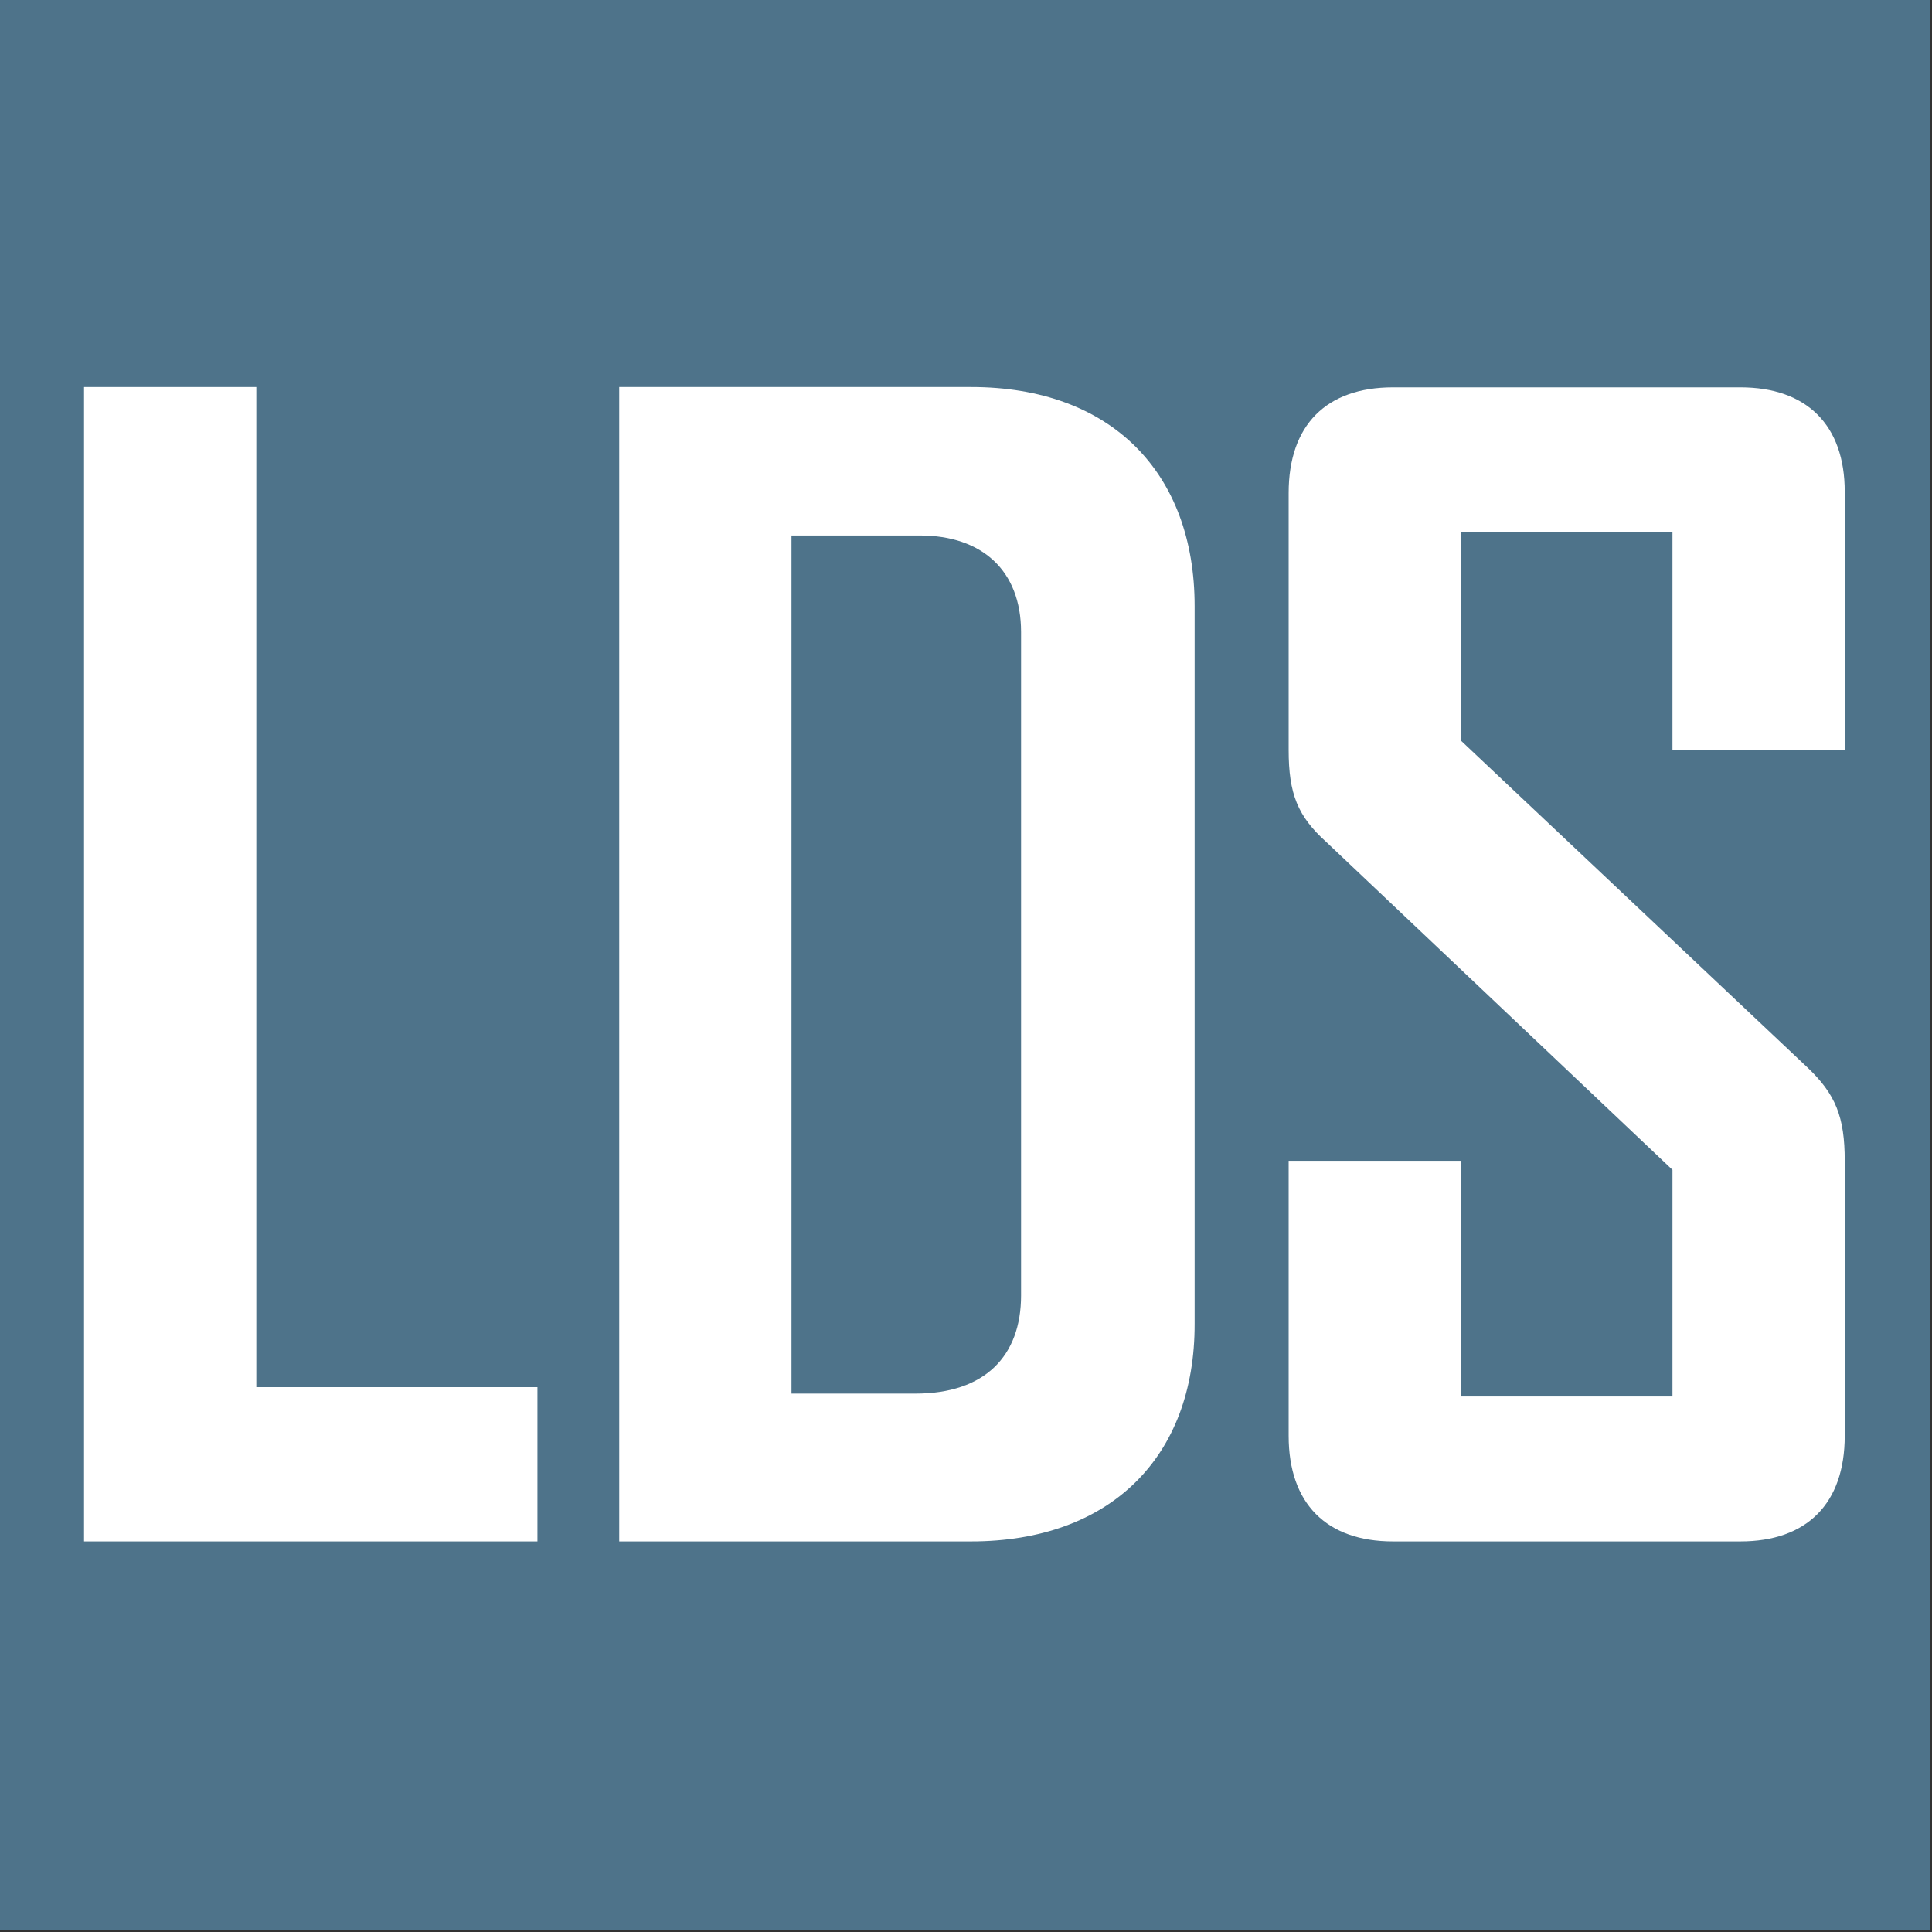
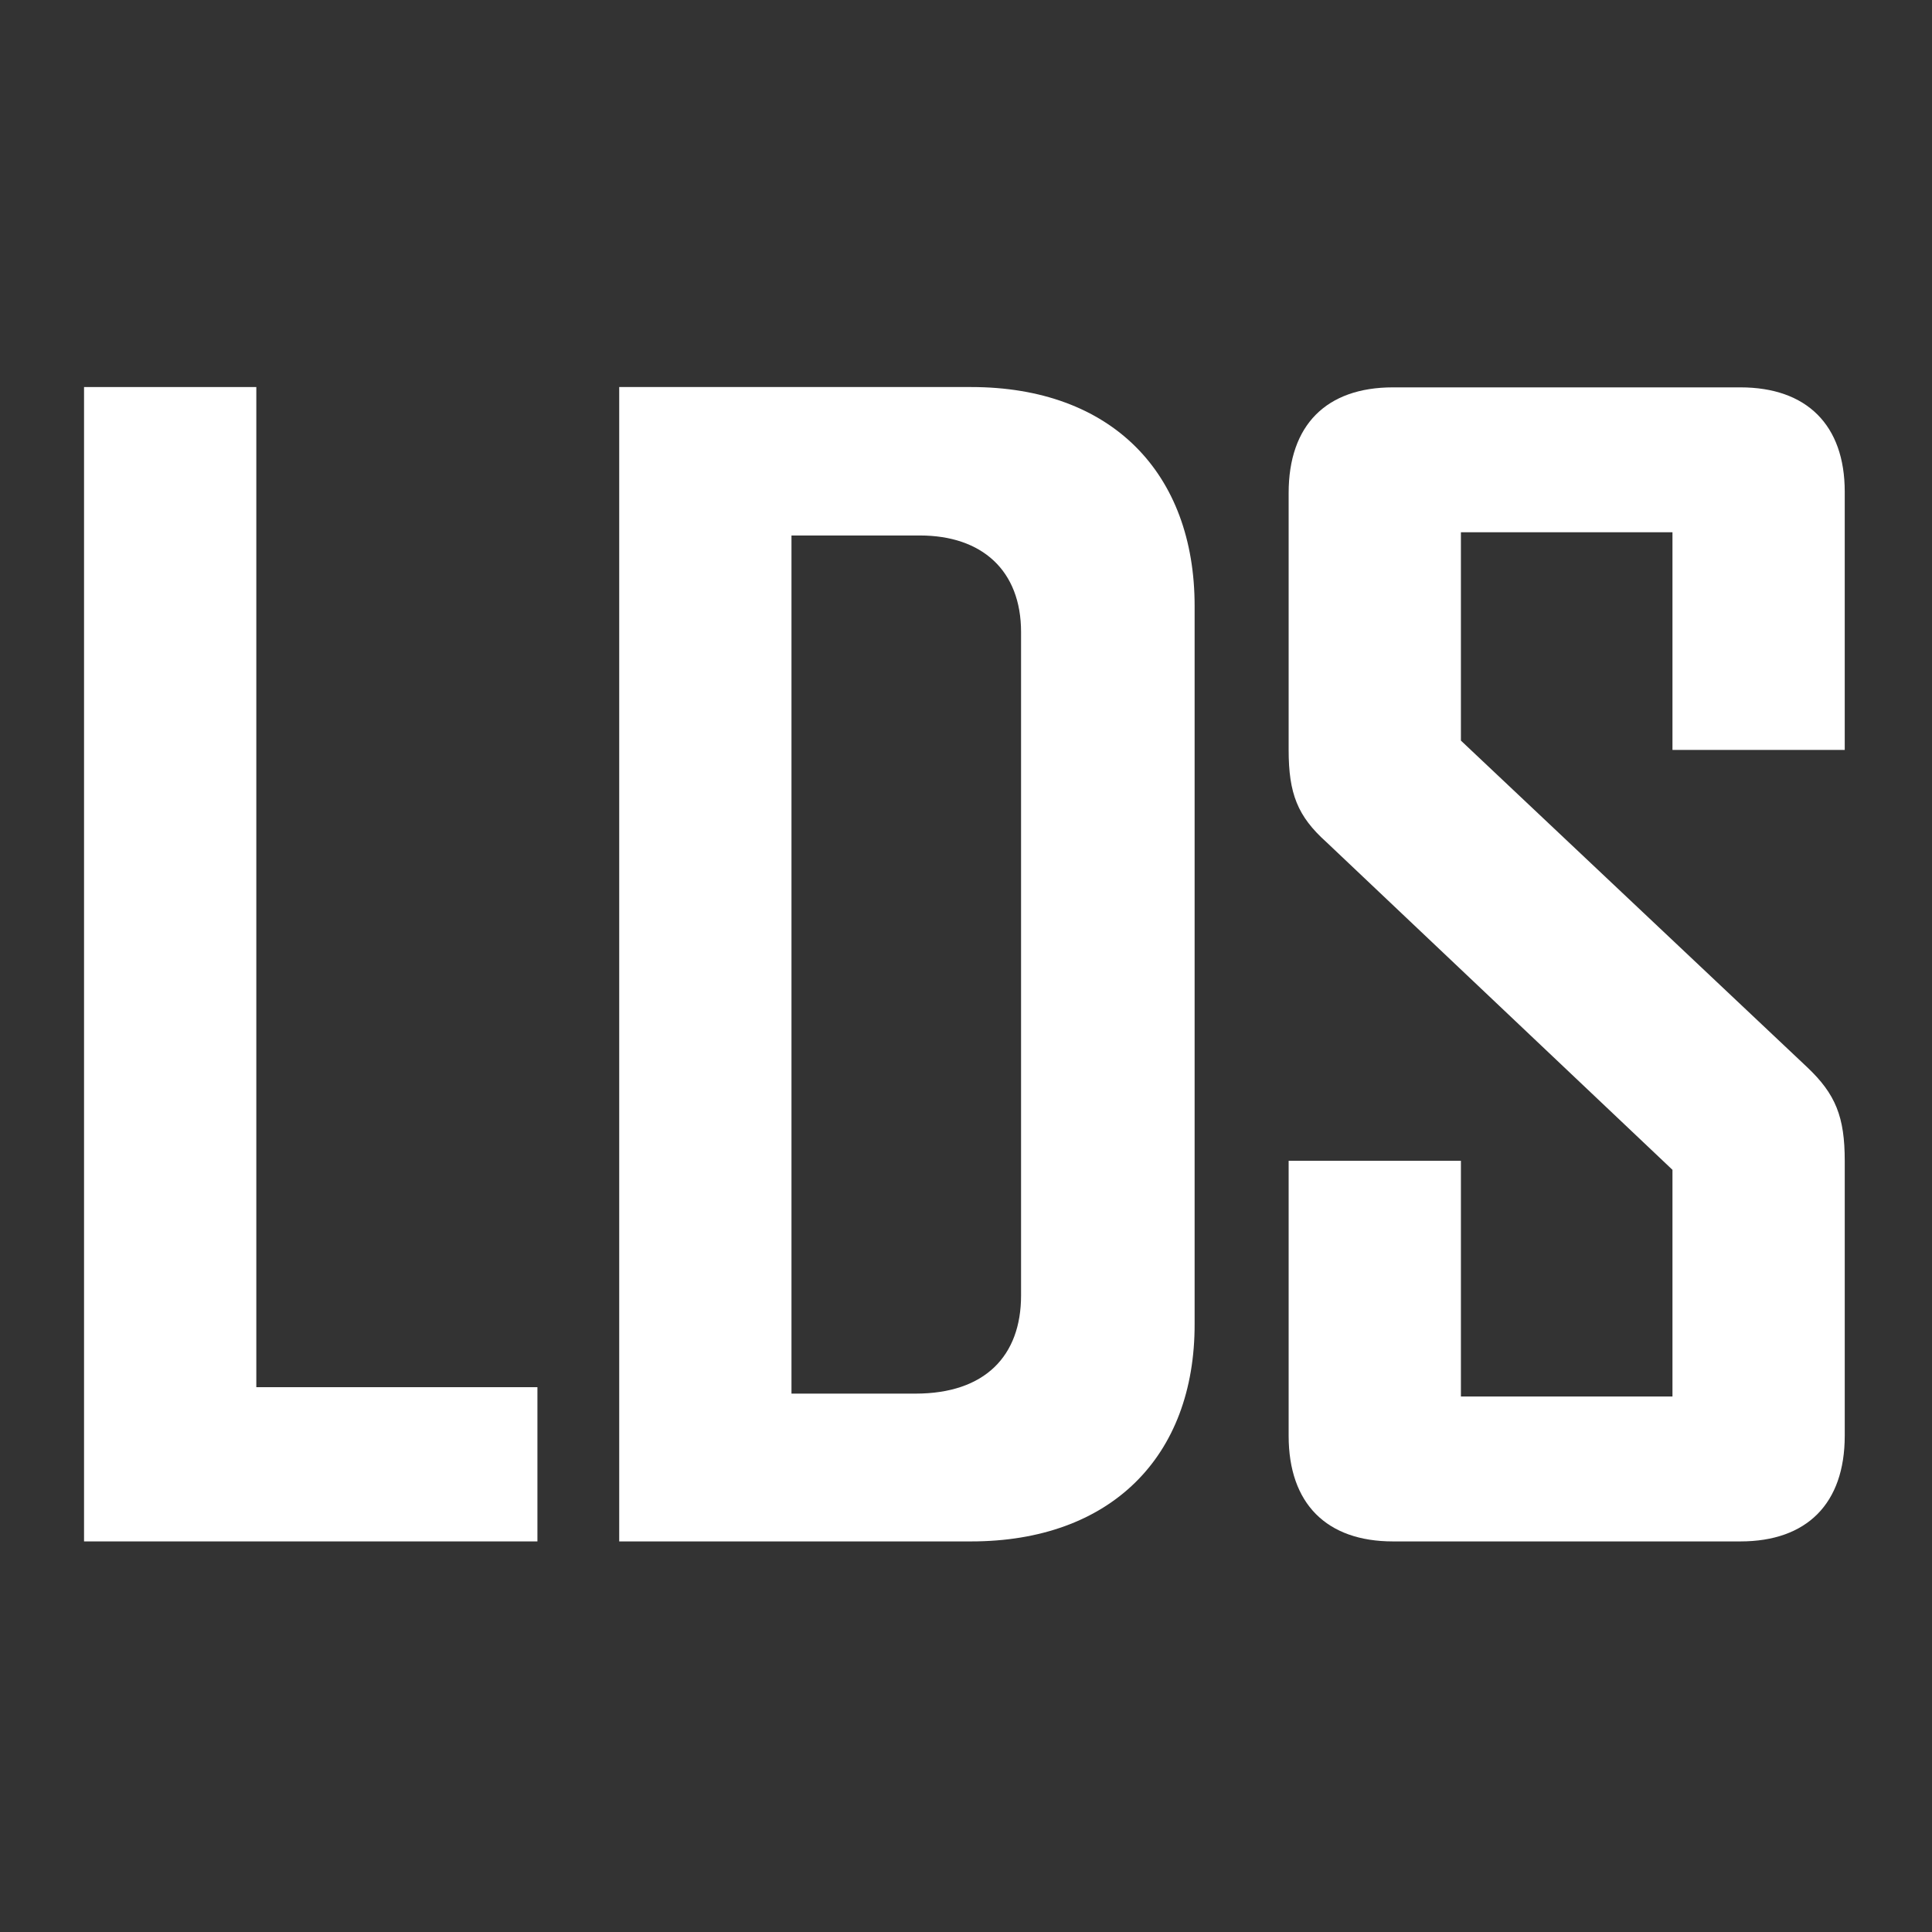
<svg xmlns="http://www.w3.org/2000/svg" version="1.1" id="Layer_1" x="0px" y="0px" viewBox="0 0 600 600" style="enable-background:new 0 0 600 600;" xml:space="preserve">
  <rect x="0" y="0" width="600" height="600" fill="#333333" stroke="none" />
  <style type="text/css">
	.st0{fill:#4E738A;}
	.st1{fill:#FFFFFF;}
</style>
  <g>
-     <rect x="-0.4" y="-0.4" transform="matrix(-1.836970e-16 1 -1 -1.836970e-16 598.988 -1.063830e-02)" class="st0" width="599.8" height="599.8" />
    <path class="st1" d="M26.1,478.7V120.2h53.5v310.6h87.3v47.9H26.1z" />
    <path class="st1" d="M301.6,478.7H192.3V120.2h109.3c43.6,0,69.4,26.7,69.4,68v222.9C371.1,452.5,344.8,478.7,301.6,478.7z    M317.1,196.3c0-19.2-12.2-30-31.4-30h-39.9v266.5h38.5c21.6,0,32.8-11.7,32.8-30.5V196.3z" />
    <path class="st1" d="M540.5,478.7H432.6c-20.6,0-32.4-11.7-32.4-32.8v-85.4h53.5v73.2h65.7v-70.4L411.9,261.5   c-8.9-8-11.7-15-11.7-28.6v-79.8c0-21.1,11.7-32.8,32.4-32.8h107.9c20.6,0,32.4,11.7,32.4,32.4v80.2h-53.5v-67.6h-65.7V230   l107.5,101.4c8.9,8.4,11.7,15.5,11.7,29.1v85.4C572.9,467,561.1,478.7,540.5,478.7z" />
  </g>
</svg>